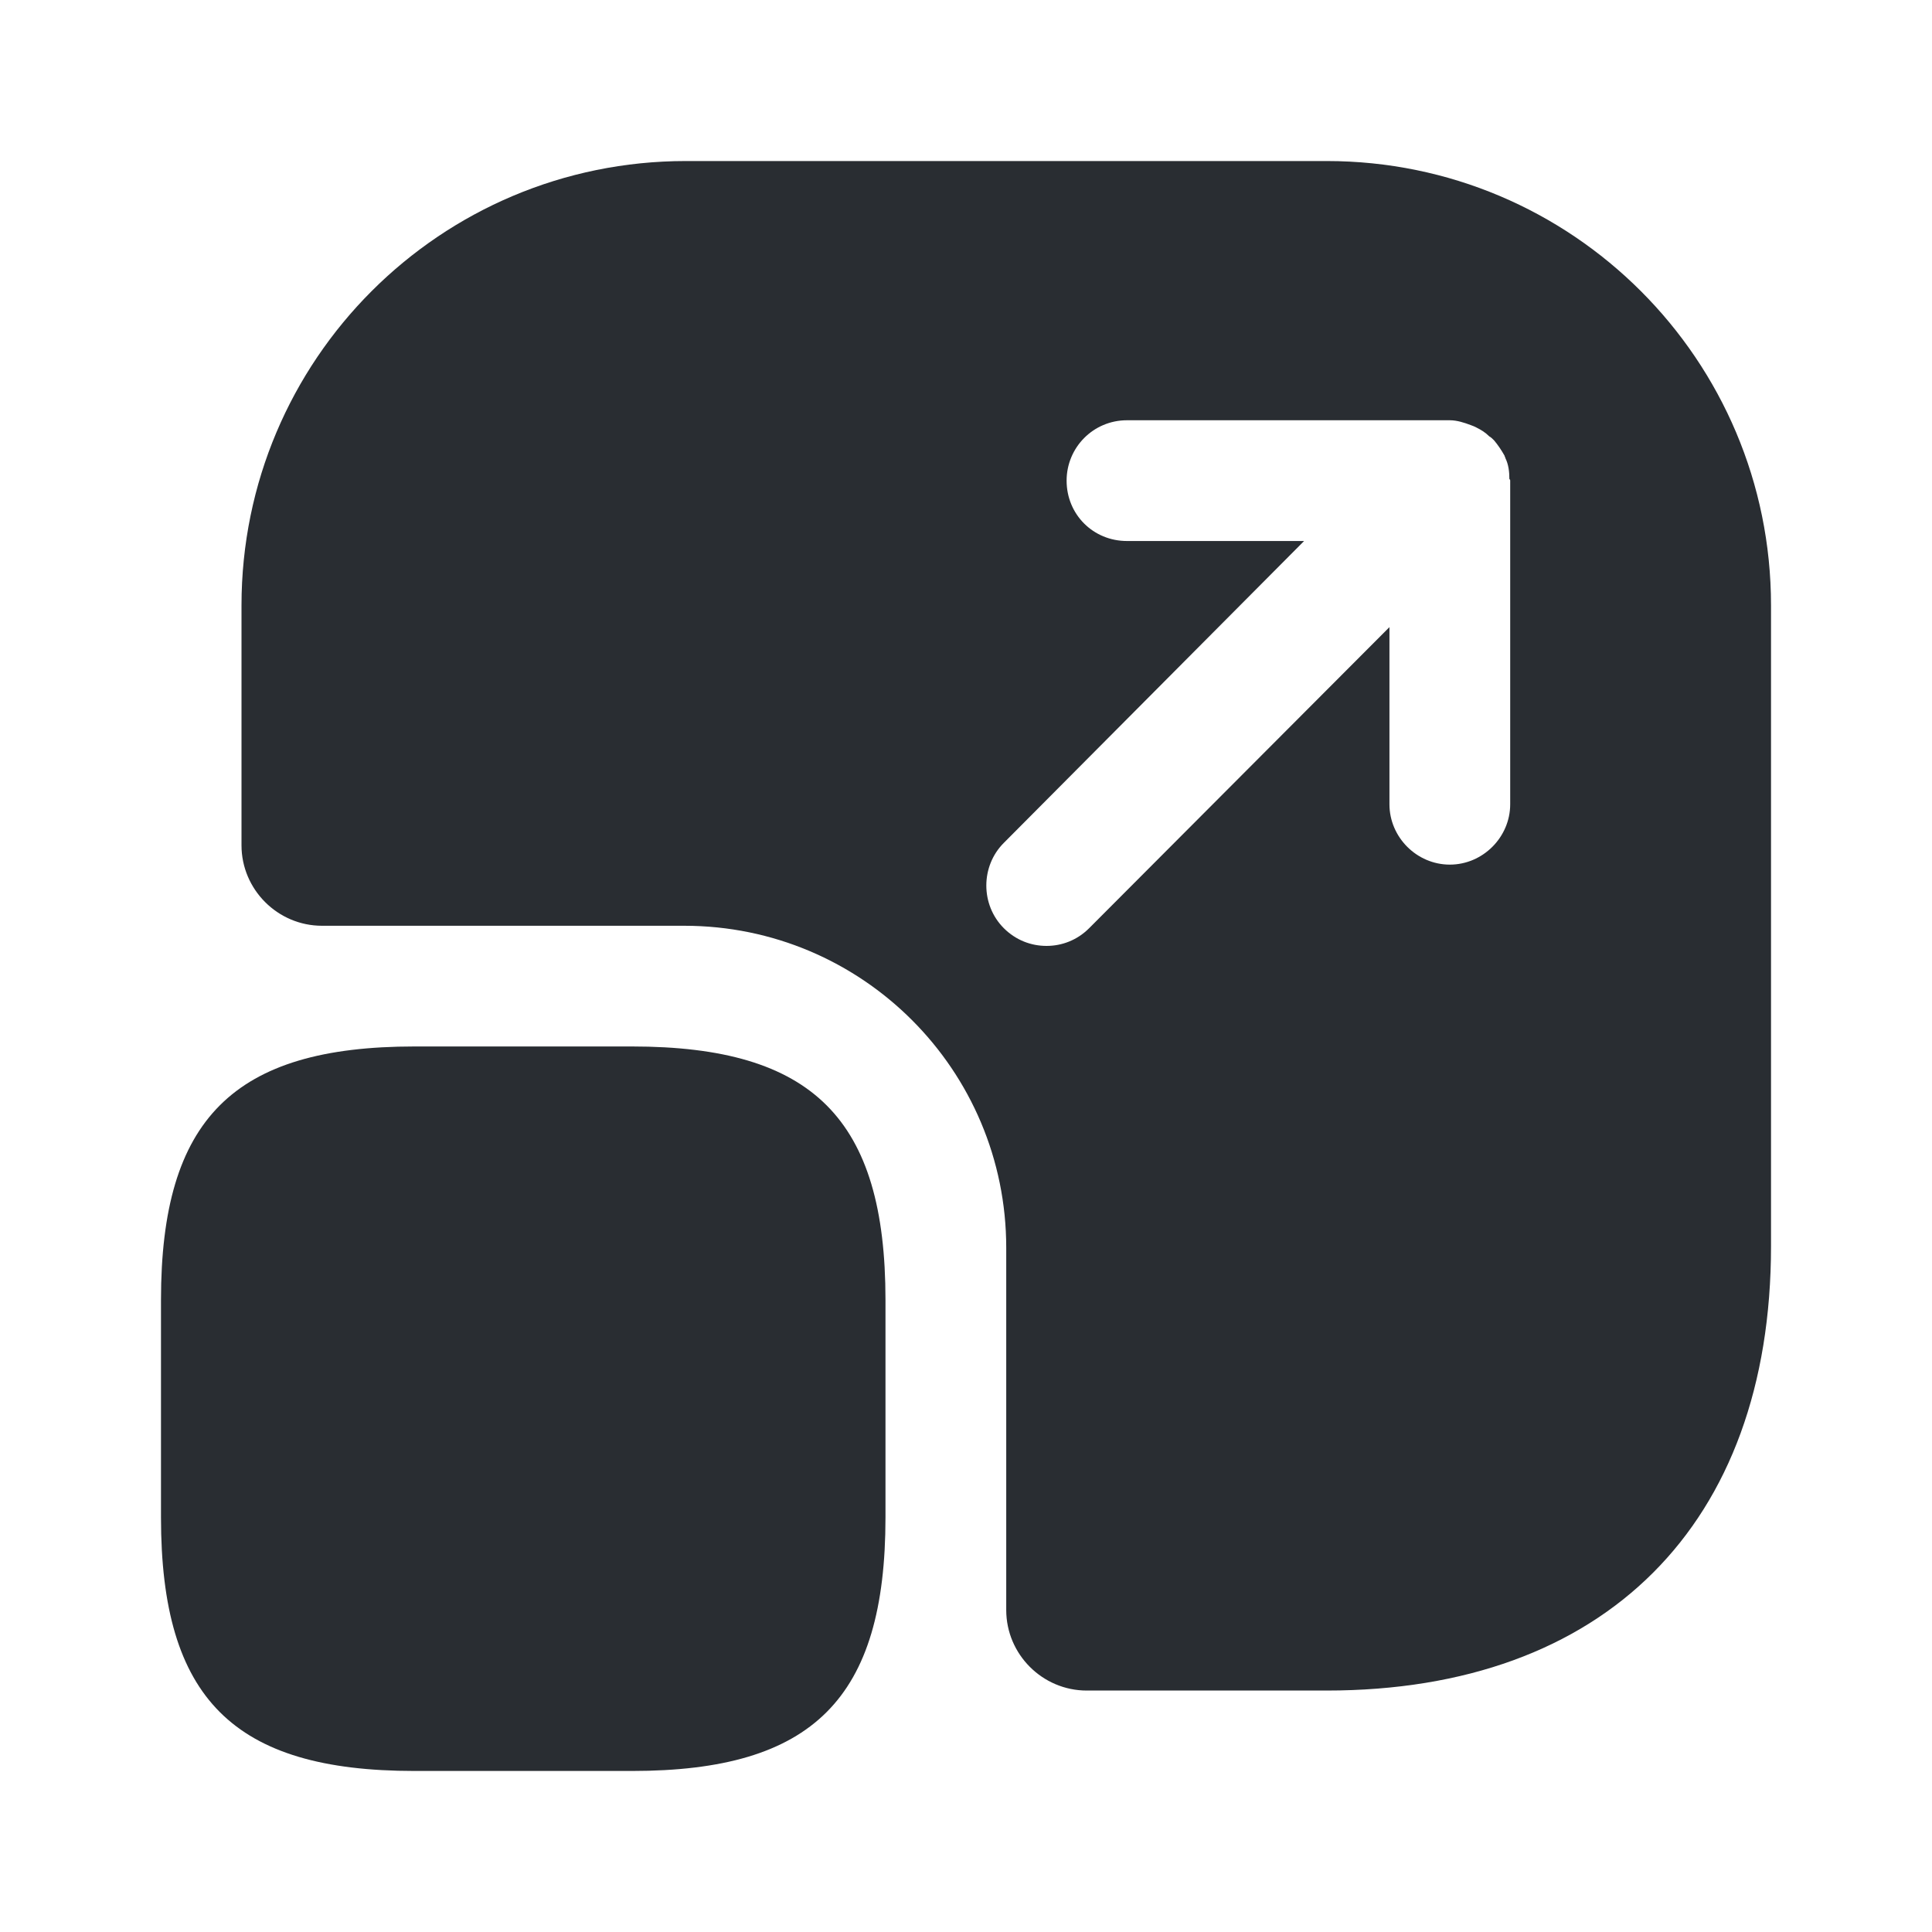
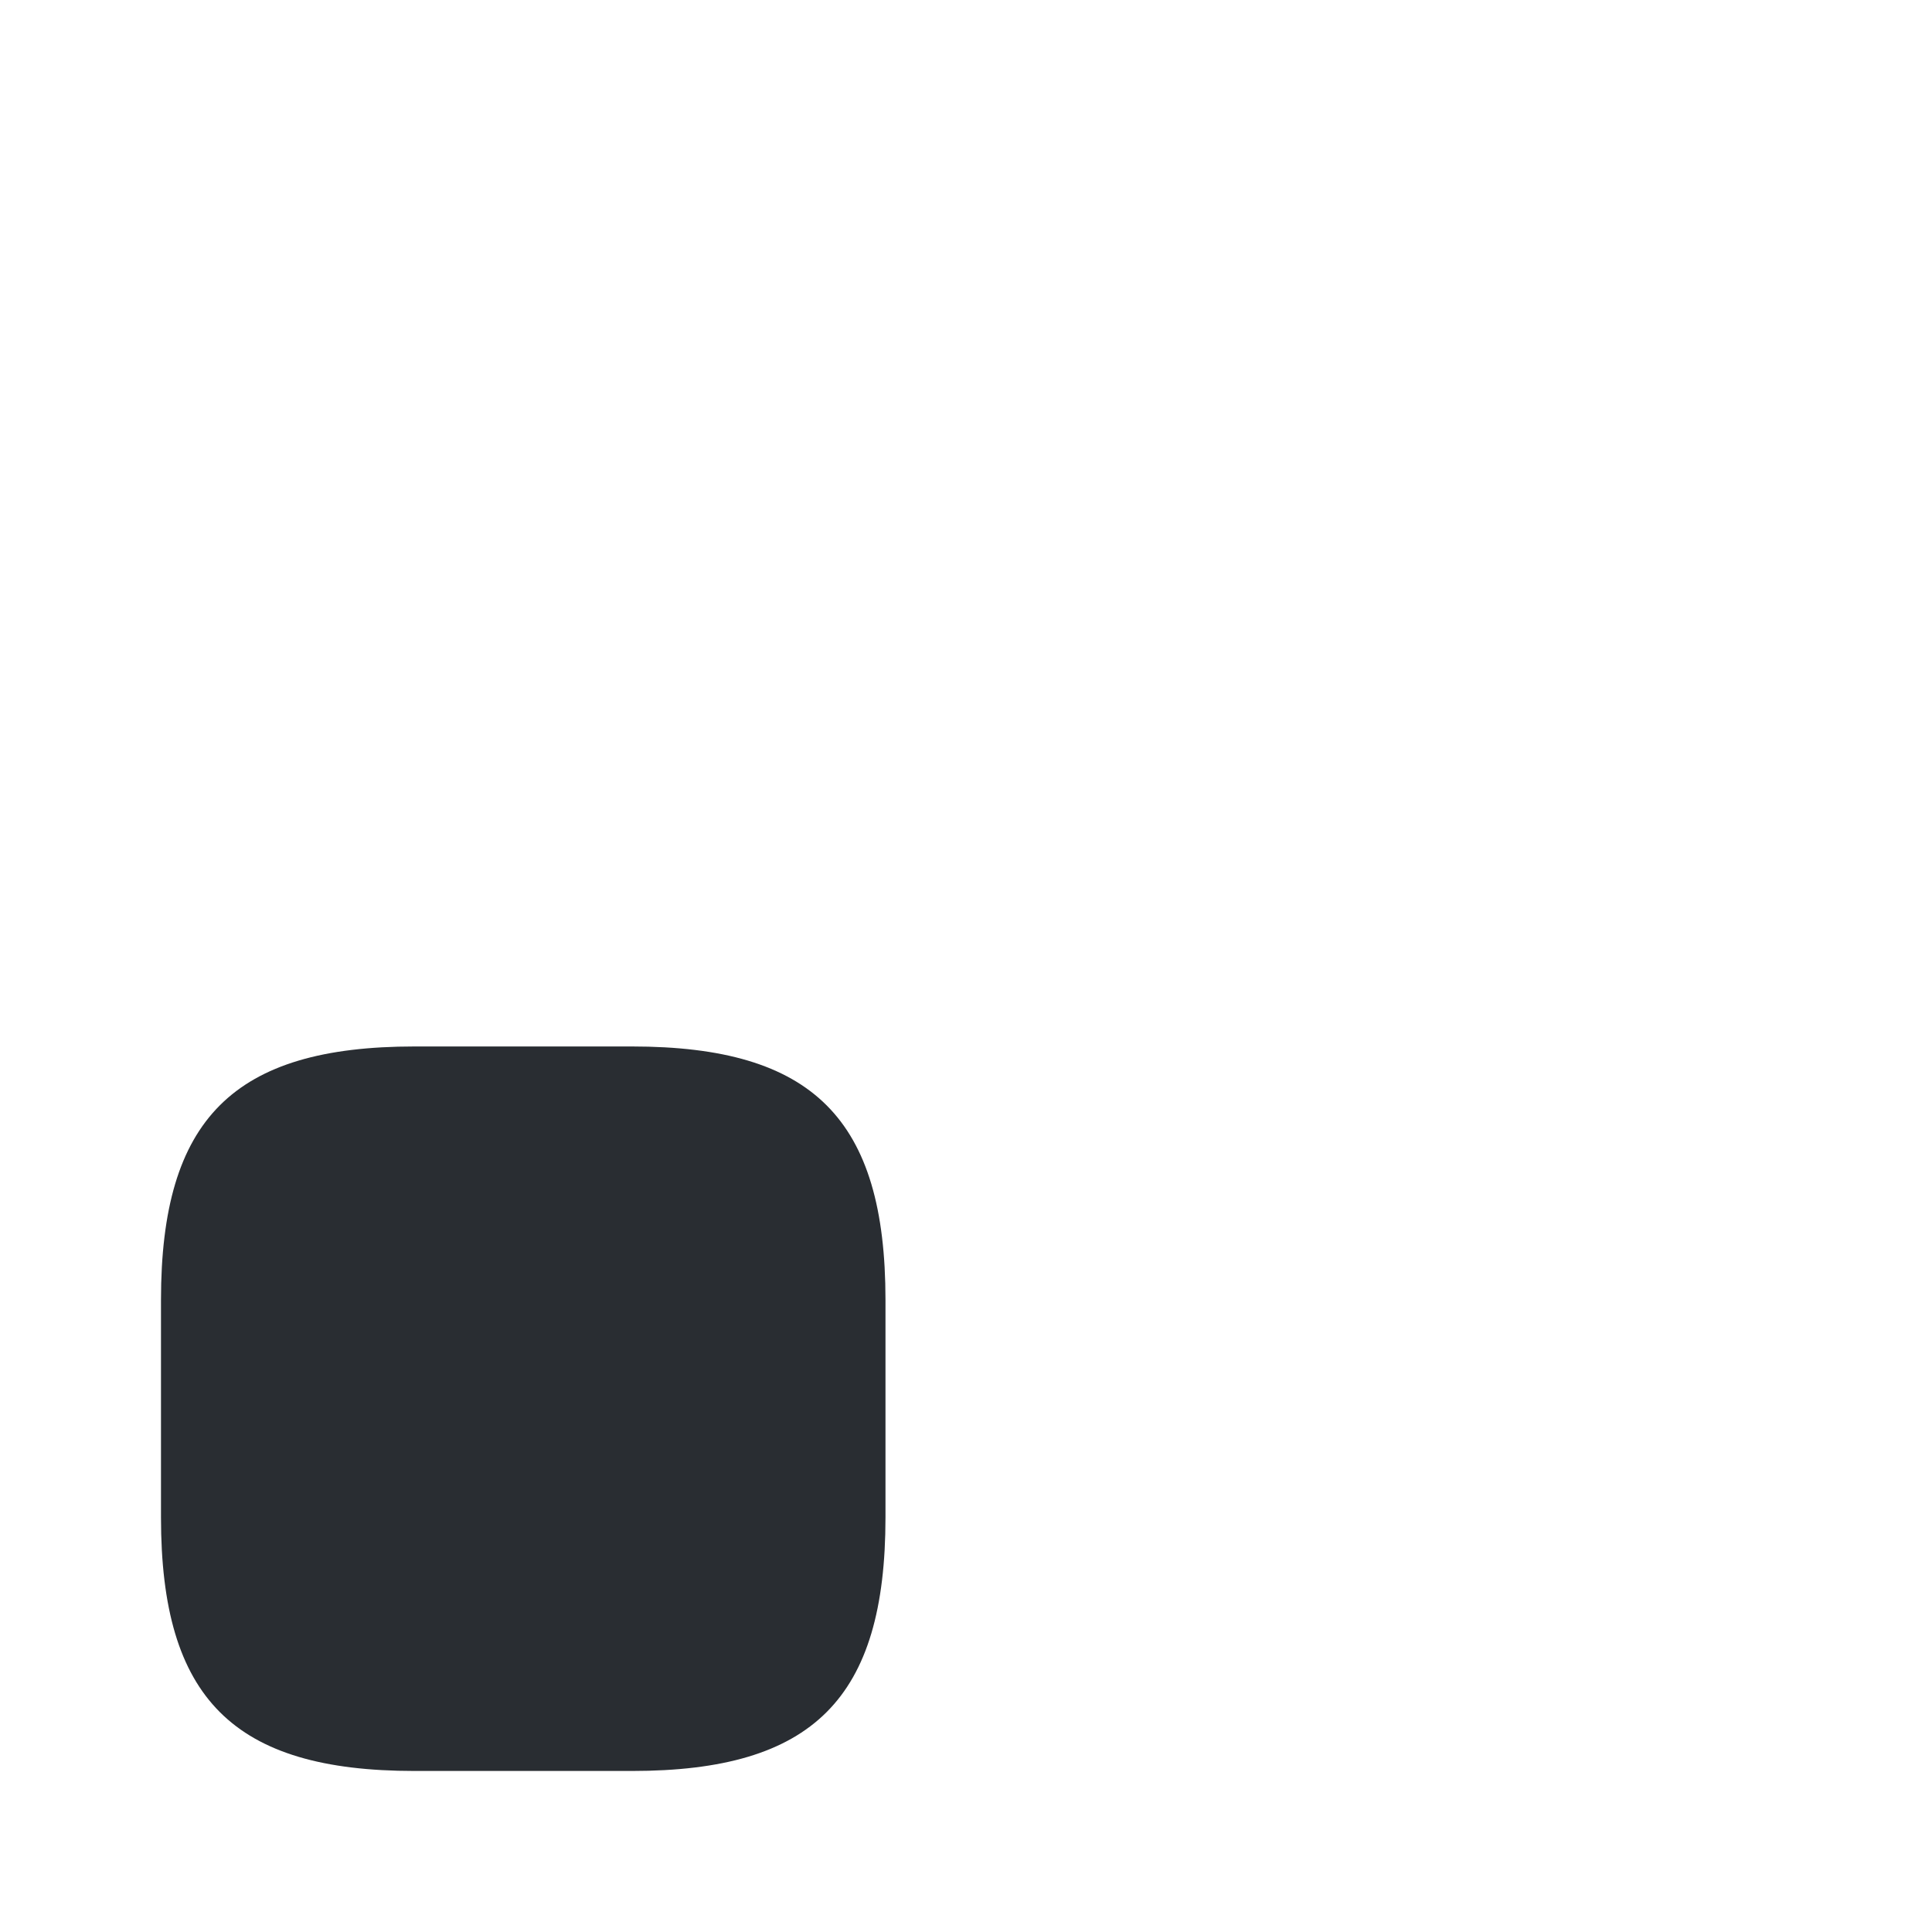
<svg xmlns="http://www.w3.org/2000/svg" width="40" height="40" viewBox="0 0 40 40" fill="none">
  <path d="M18.333 26.916V31.416C18.333 35.166 16.833 36.666 13.083 36.666H8.583C4.833 36.666 3.333 35.166 3.333 31.416V26.916C3.333 23.166 4.833 21.666 8.583 21.666H13.083C16.833 21.666 18.333 23.166 18.333 26.916Z" fill="#292D32" />
-   <path d="M27.467 3.334H14.2C9.117 3.334 5 7.451 5 12.534V17.501C5 18.417 5.75 19.167 6.667 19.167H14.167C17.85 19.167 20.833 22.151 20.833 25.834V33.334C20.833 34.251 21.583 35.001 22.5 35.001H27.467C33.217 35.001 36.667 31.567 36.667 25.801V12.534C36.667 7.451 32.55 3.334 27.467 3.334ZM31.267 16.651C31.267 17.334 30.7 17.901 30.017 17.901C29.333 17.901 28.767 17.334 28.767 16.651V12.984L22.55 19.217C22.3 19.467 21.983 19.584 21.667 19.584C21.35 19.584 21.033 19.467 20.783 19.217C20.3 18.734 20.3 17.934 20.783 17.451L27 11.201H23.333C22.633 11.201 22.083 10.651 22.083 9.951C22.083 9.267 22.633 8.701 23.333 8.701H30.017C30.167 8.701 30.317 8.751 30.45 8.801C30.5 8.817 30.533 8.834 30.567 8.851C30.667 8.901 30.75 8.951 30.833 9.034C30.867 9.051 30.9 9.084 30.933 9.117C31.017 9.217 31.083 9.317 31.15 9.434C31.15 9.451 31.167 9.467 31.167 9.484C31.233 9.617 31.25 9.767 31.25 9.917C31.267 9.934 31.267 9.934 31.267 9.951V16.651Z" fill="#292D32" />
</svg>